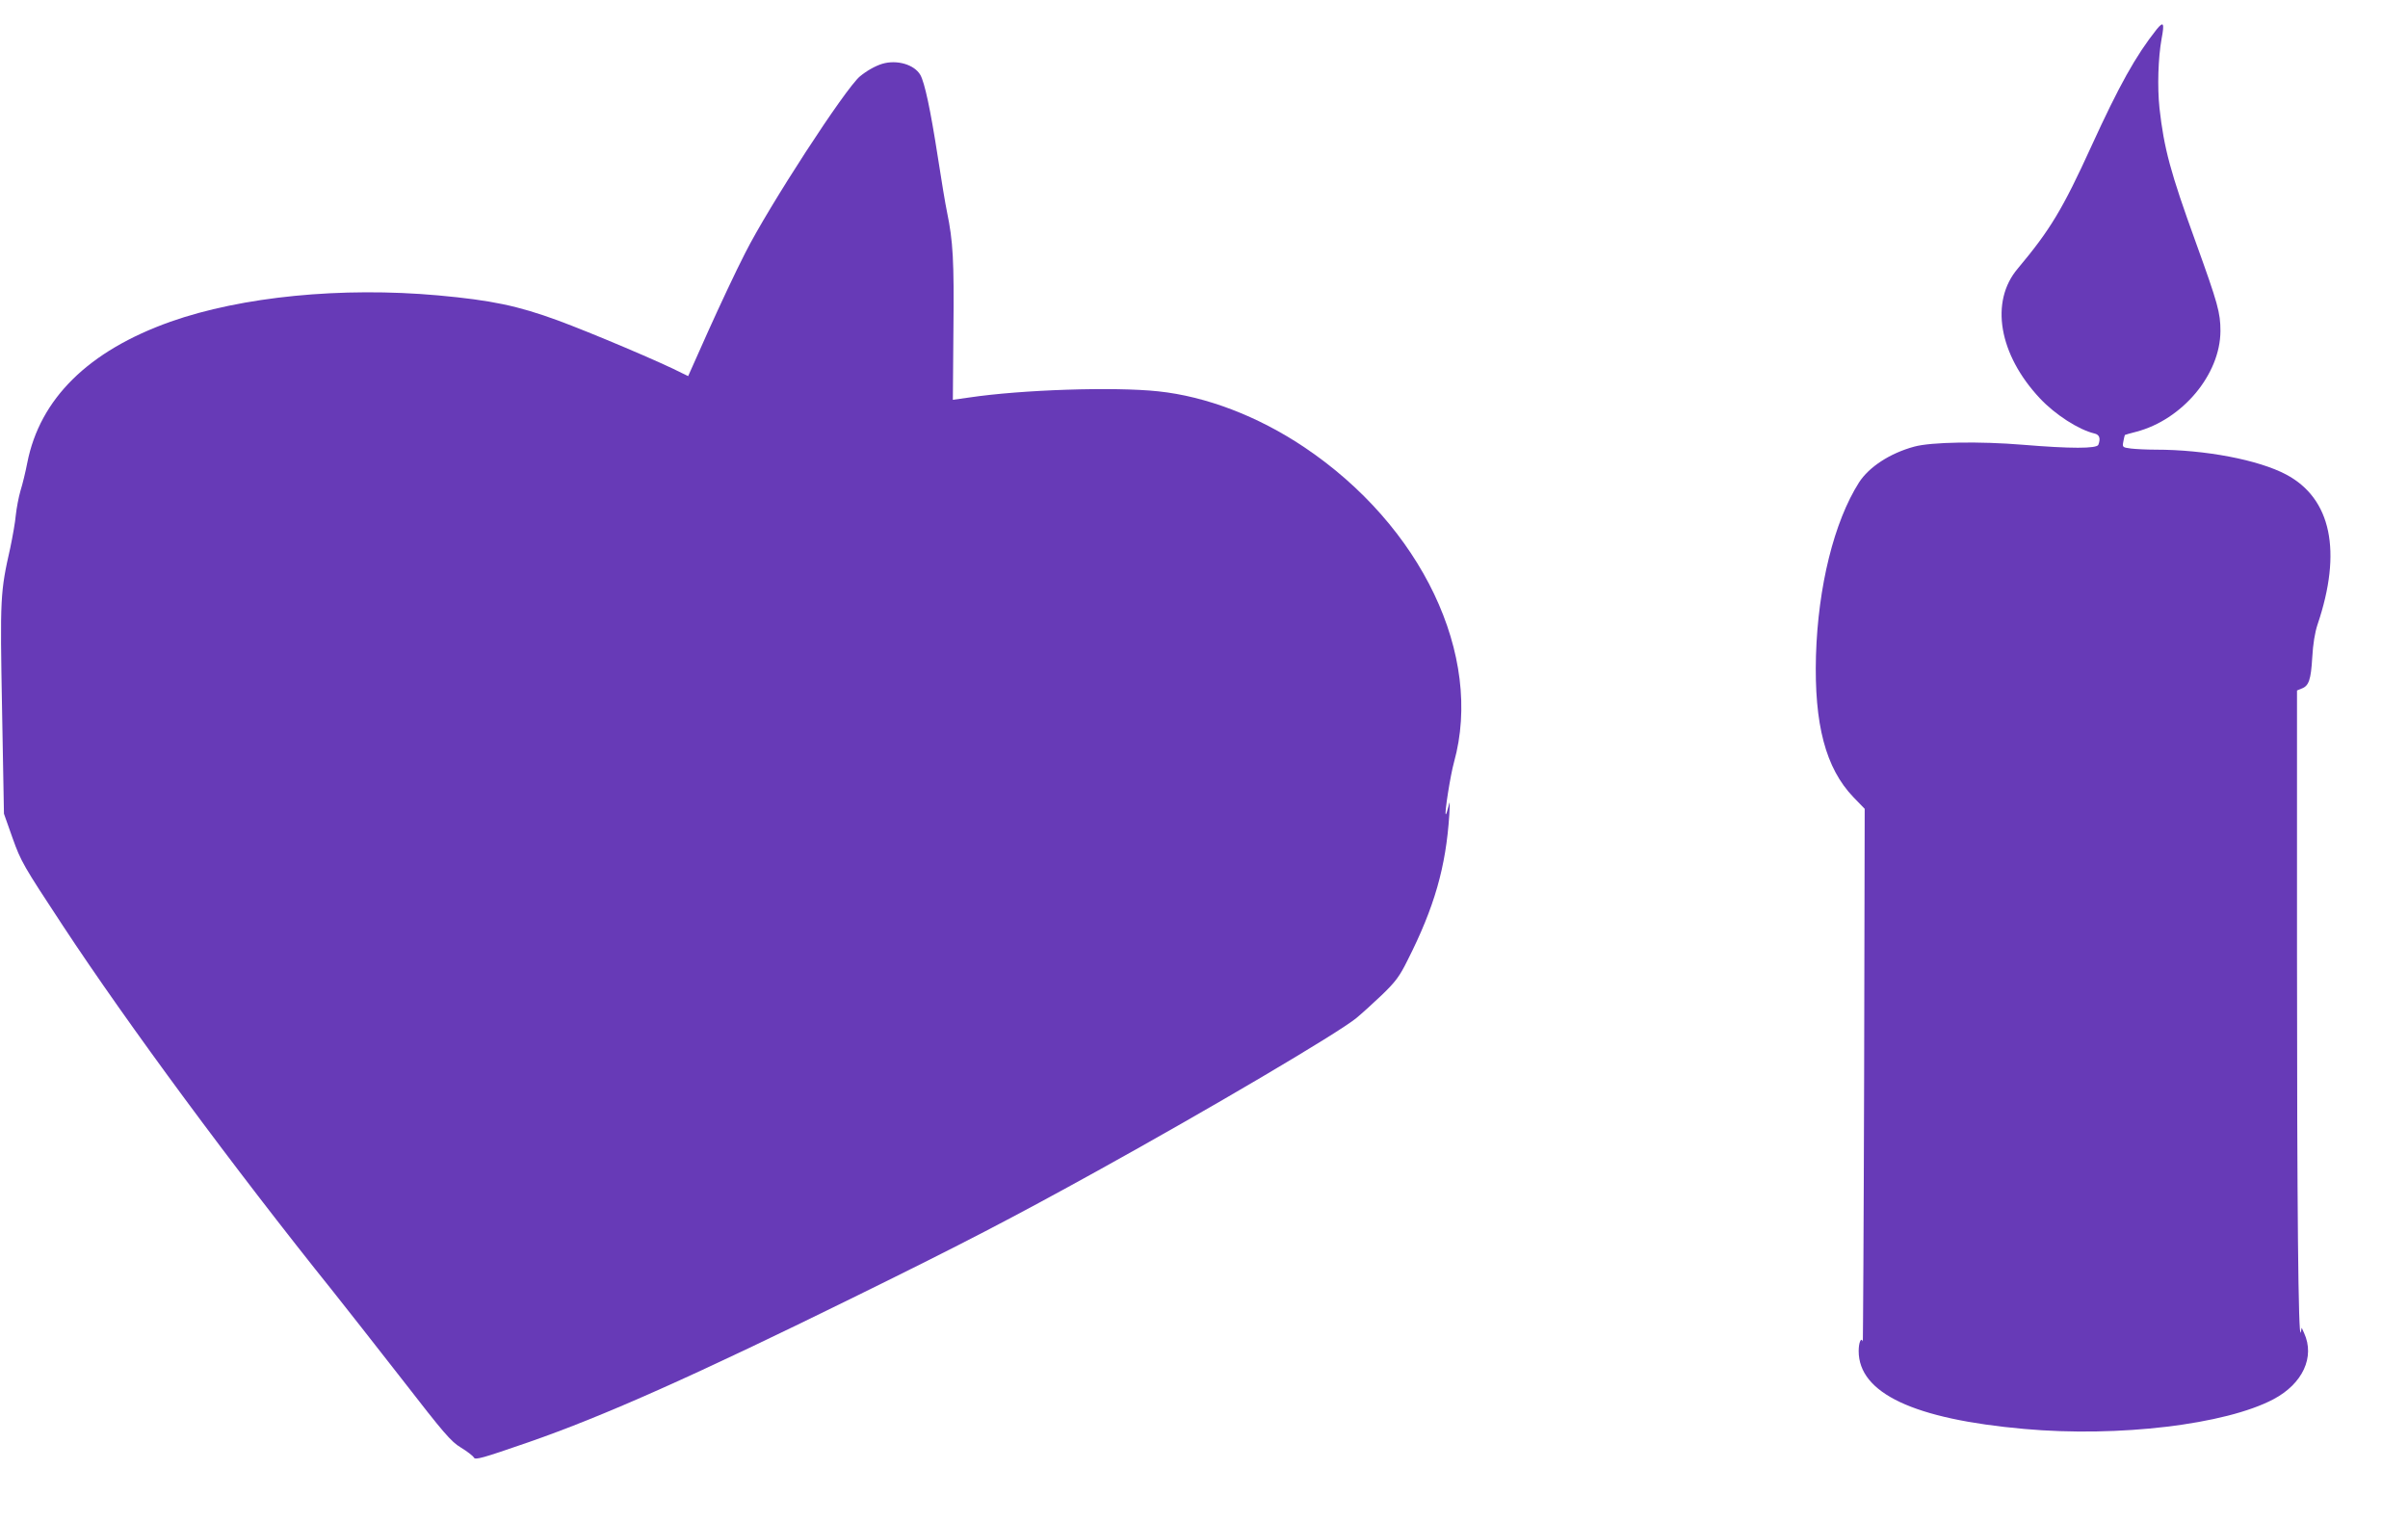
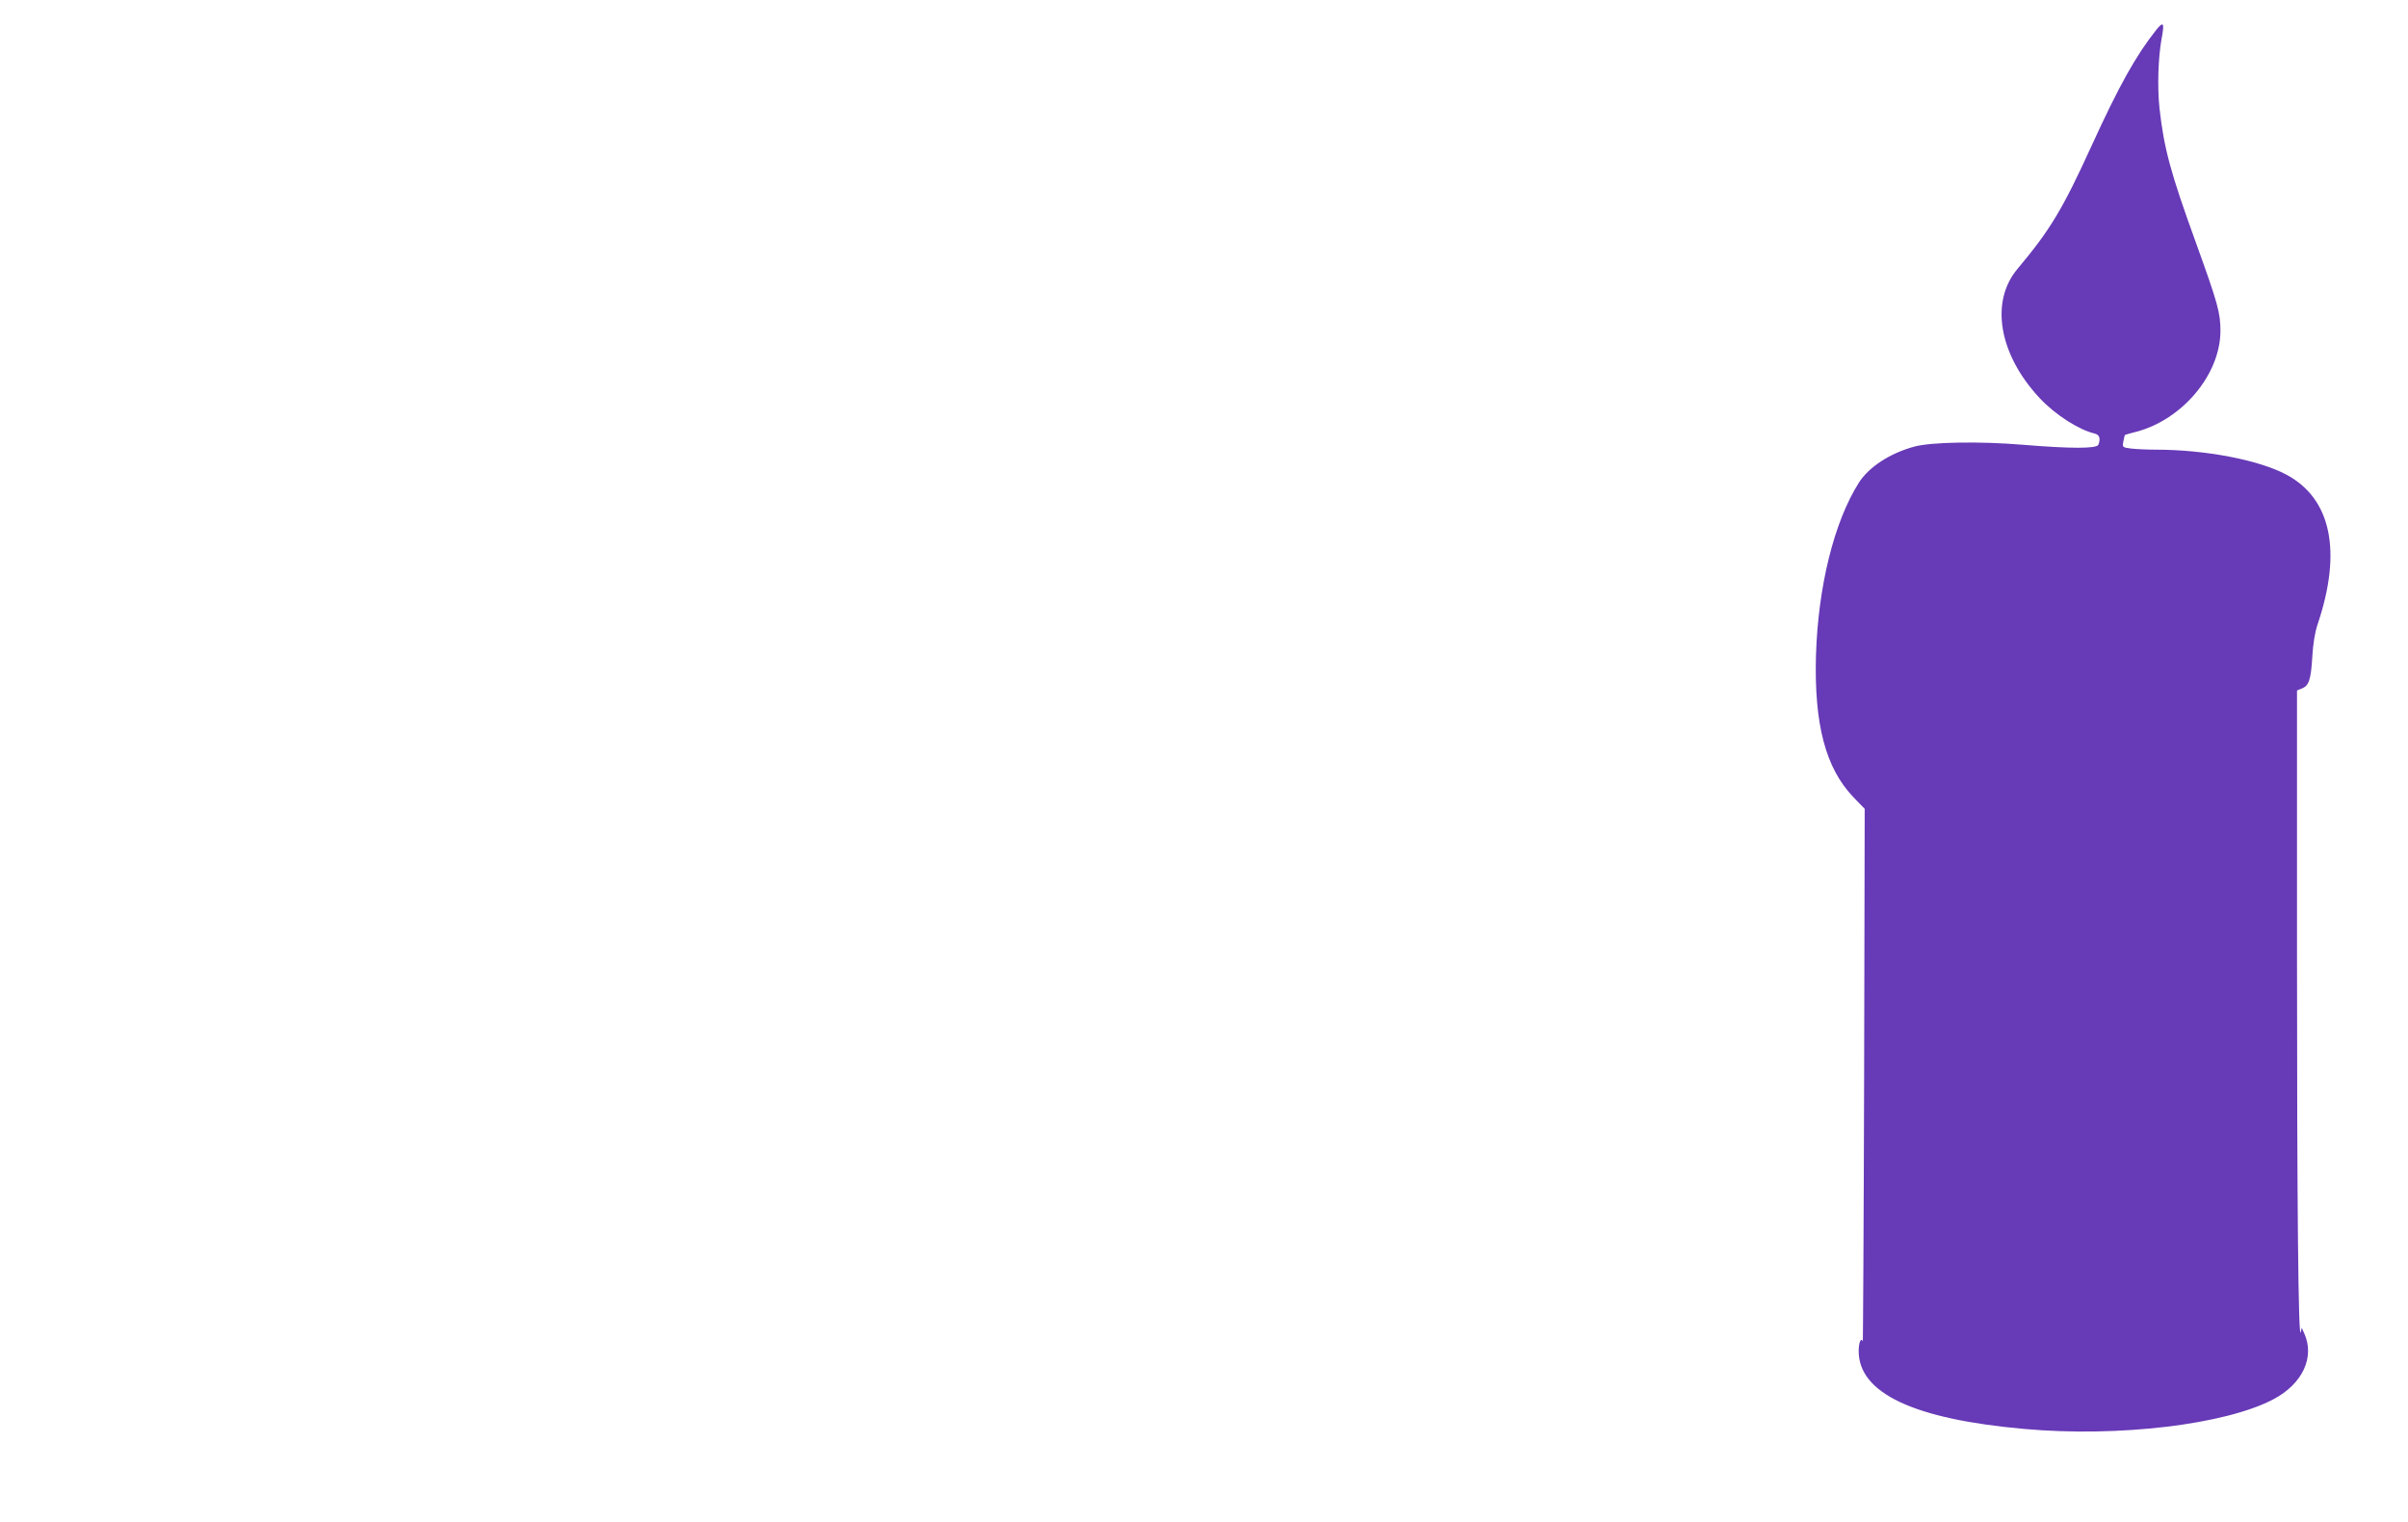
<svg xmlns="http://www.w3.org/2000/svg" version="1.0" width="1280pt" height="809pt" viewBox="0 0 1280 809" preserveAspectRatio="xMidYMid meet">
  <g transform="translate(0,809) scale(0.1,-0.1)" fill="#673ab7" stroke="none">
    <path d="M11464 7934 c-112 -141 -200 -300 -346 -619 -154 -338 -221 -448 -392 -652 -150 -176 -101 -458 118 -691 81 -86 205 -166 289 -186 27 -6 34 -26 21 -60 -8 -21 -148 -21 -401 0 -228 19 -488 15 -578 -10 -129 -35 -240 -108 -293 -190 -133 -209 -218 -554 -229 -921 -10 -364 51 -598 199 -752 l60 -62 -3 -1420 c-2 -782 -6 -1416 -7 -1411 -9 25 -22 -6 -22 -51 0 -224 294 -362 880 -414 501 -45 1070 23 1325 158 155 82 221 224 163 351 l-13 29 -5 -24 c-13 -51 -20 673 -20 2013 l0 1398 24 10 c39 14 50 47 57 165 4 72 14 133 28 175 132 390 73 671 -167 798 -147 78 -431 132 -693 132 -47 0 -107 3 -132 6 -45 6 -46 7 -40 38 3 17 7 32 8 34 1 1 28 9 60 17 245 64 447 304 448 535 0 98 -13 145 -131 472 -135 372 -169 499 -193 713 -12 114 -7 267 11 368 16 85 11 96 -26 51z" />
-     <path d="M4690 7751 c-39 -12 -84 -38 -119 -67 -78 -65 -485 -691 -610 -939 -48 -93 -135 -279 -195 -412 l-108 -242 -29 14 c-107 56 -490 218 -664 282 -213 78 -352 107 -636 133 -513 46 -1044 -6 -1423 -140 -436 -155 -694 -409 -761 -750 -9 -47 -25 -113 -36 -148 -10 -34 -21 -93 -25 -130 -3 -37 -17 -114 -29 -172 -54 -239 -55 -264 -44 -863 l10 -552 46 -130 c45 -125 55 -143 267 -465 345 -524 904 -1281 1441 -1950 55 -69 216 -274 358 -456 228 -294 264 -336 317 -368 33 -20 64 -44 69 -53 7 -14 44 -4 292 82 400 139 887 356 1748 780 563 277 819 410 1275 662 588 325 1279 732 1376 812 30 25 92 81 138 125 70 68 92 97 133 180 144 284 205 498 223 776 4 72 3 78 -5 42 -6 -24 -12 -42 -14 -40 -7 7 25 209 44 277 157 566 -172 1257 -799 1676 -244 163 -518 268 -773 295 -234 25 -726 9 -1007 -33 l-85 -12 3 370 c4 370 -2 473 -34 628 -8 37 -30 169 -49 293 -39 252 -70 396 -93 436 -32 55 -124 82 -202 59z" />
  </g>
</svg>